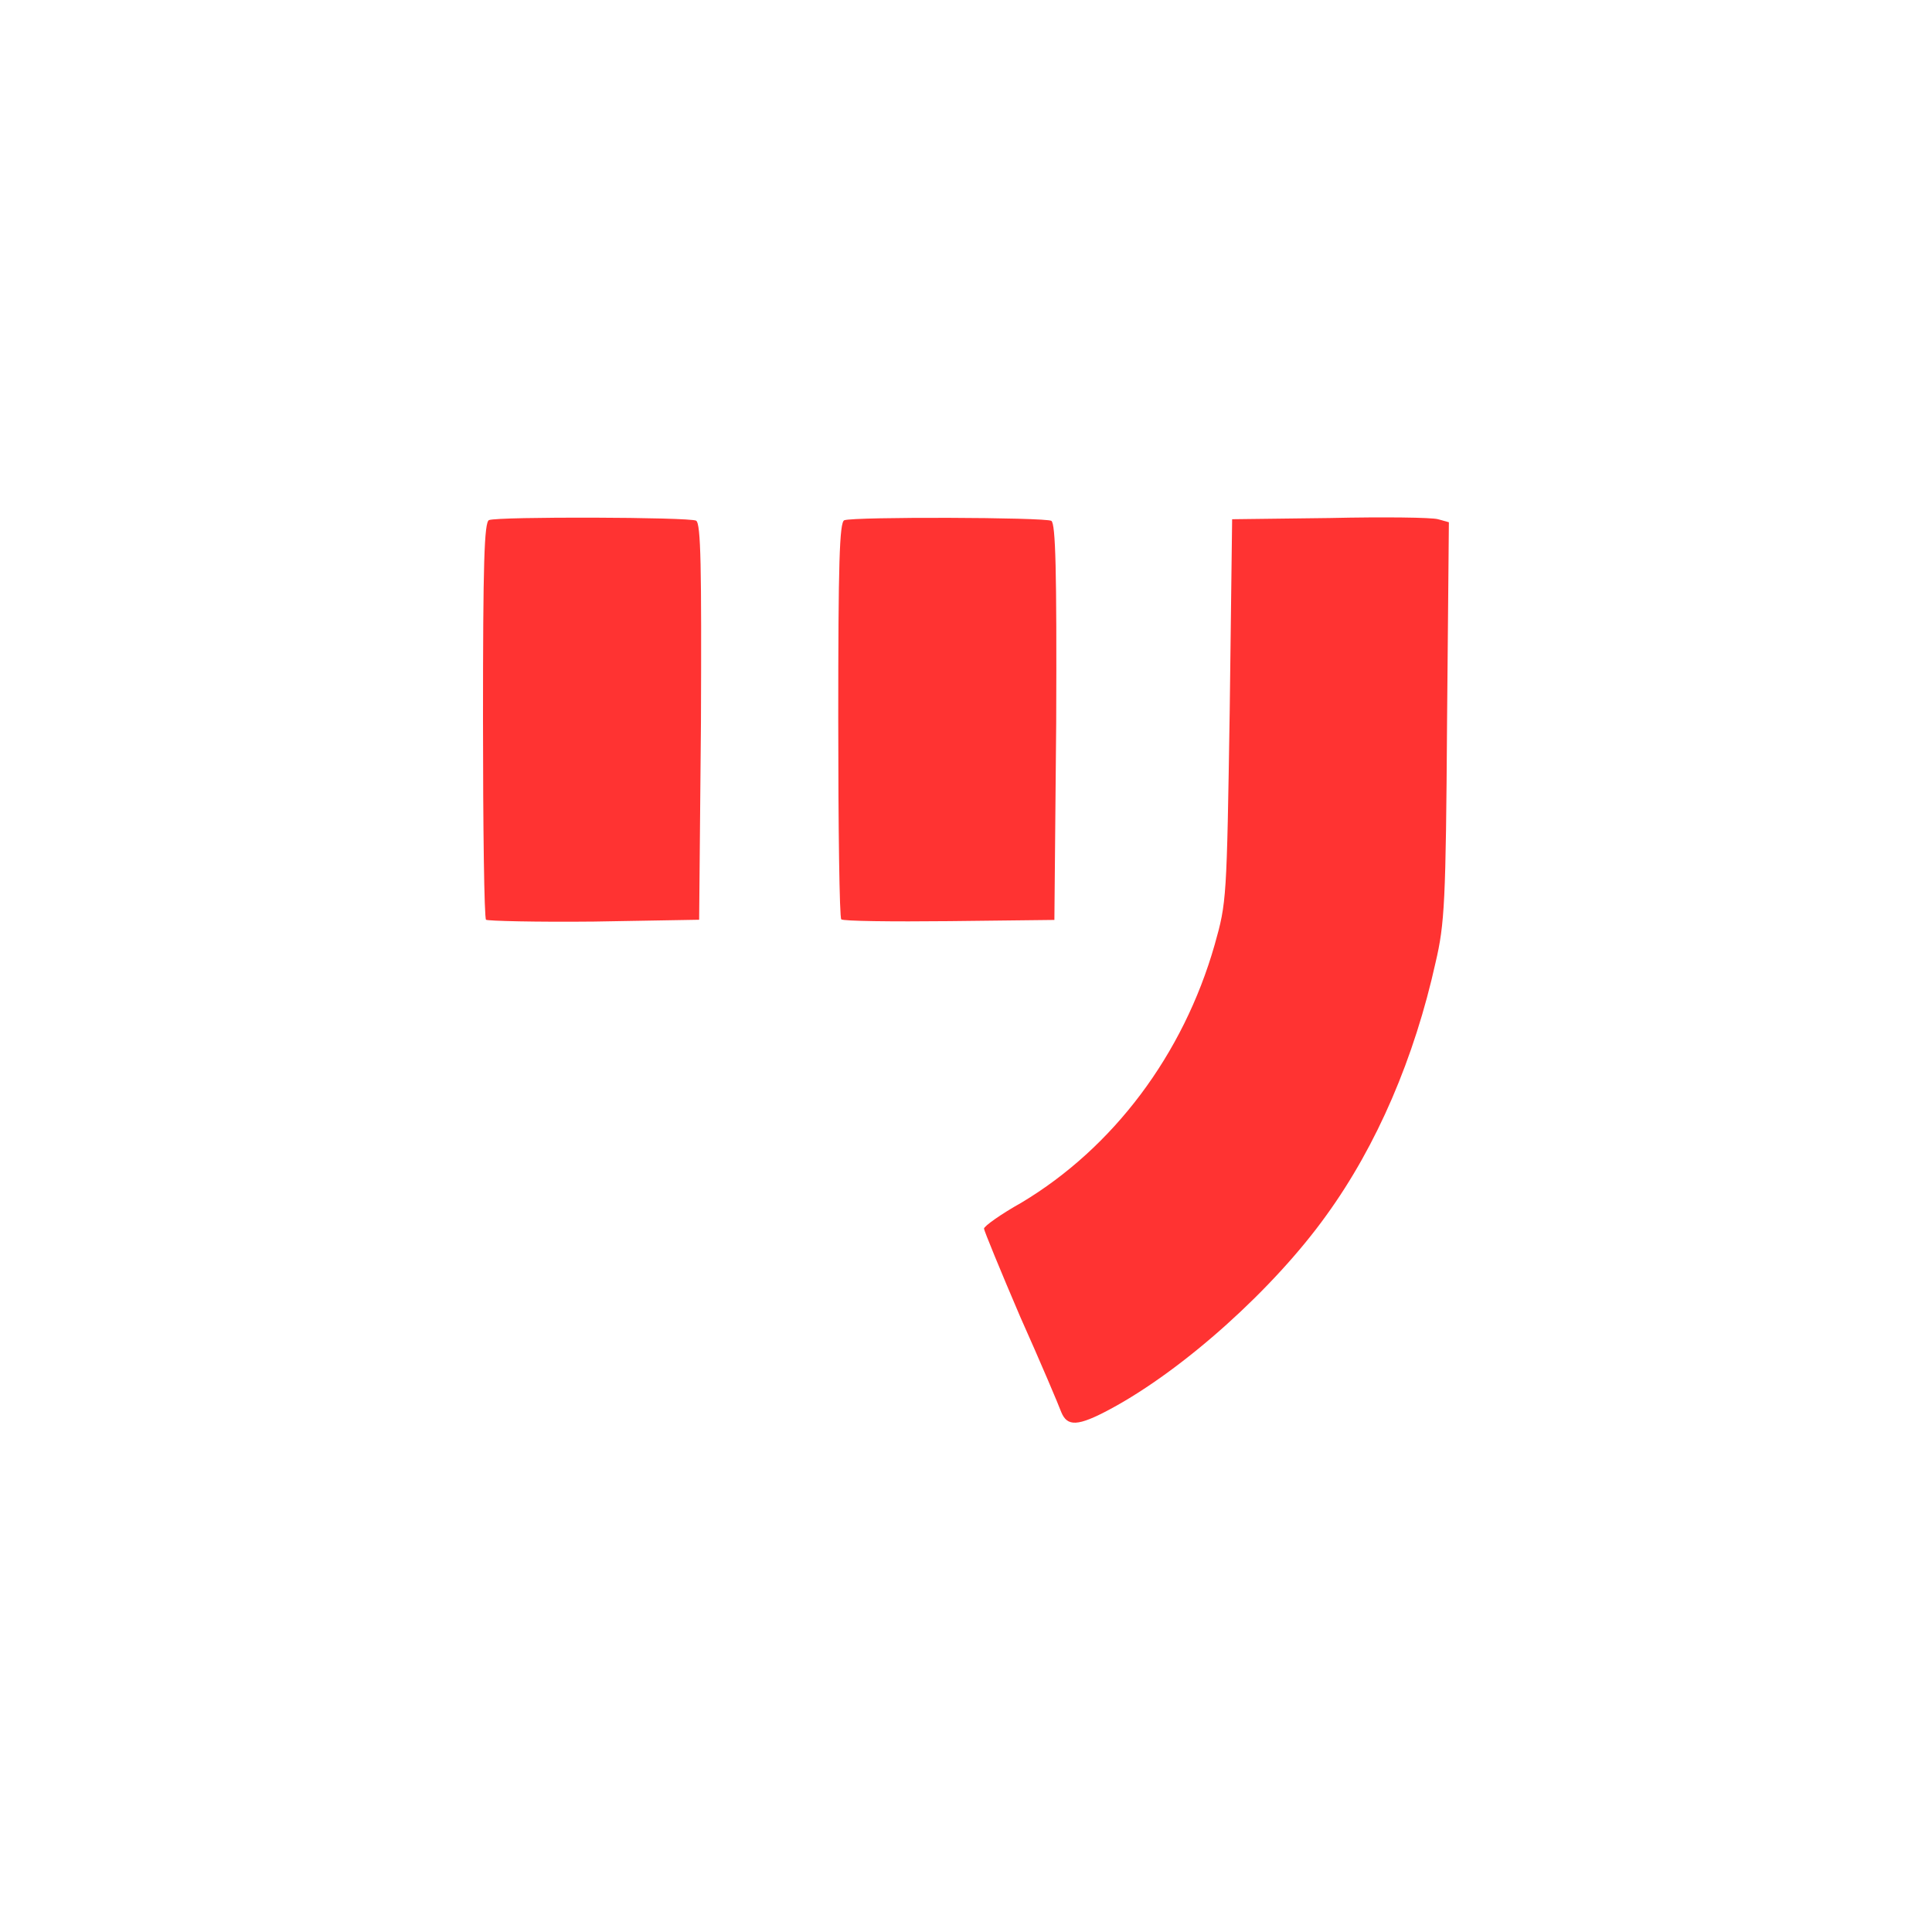
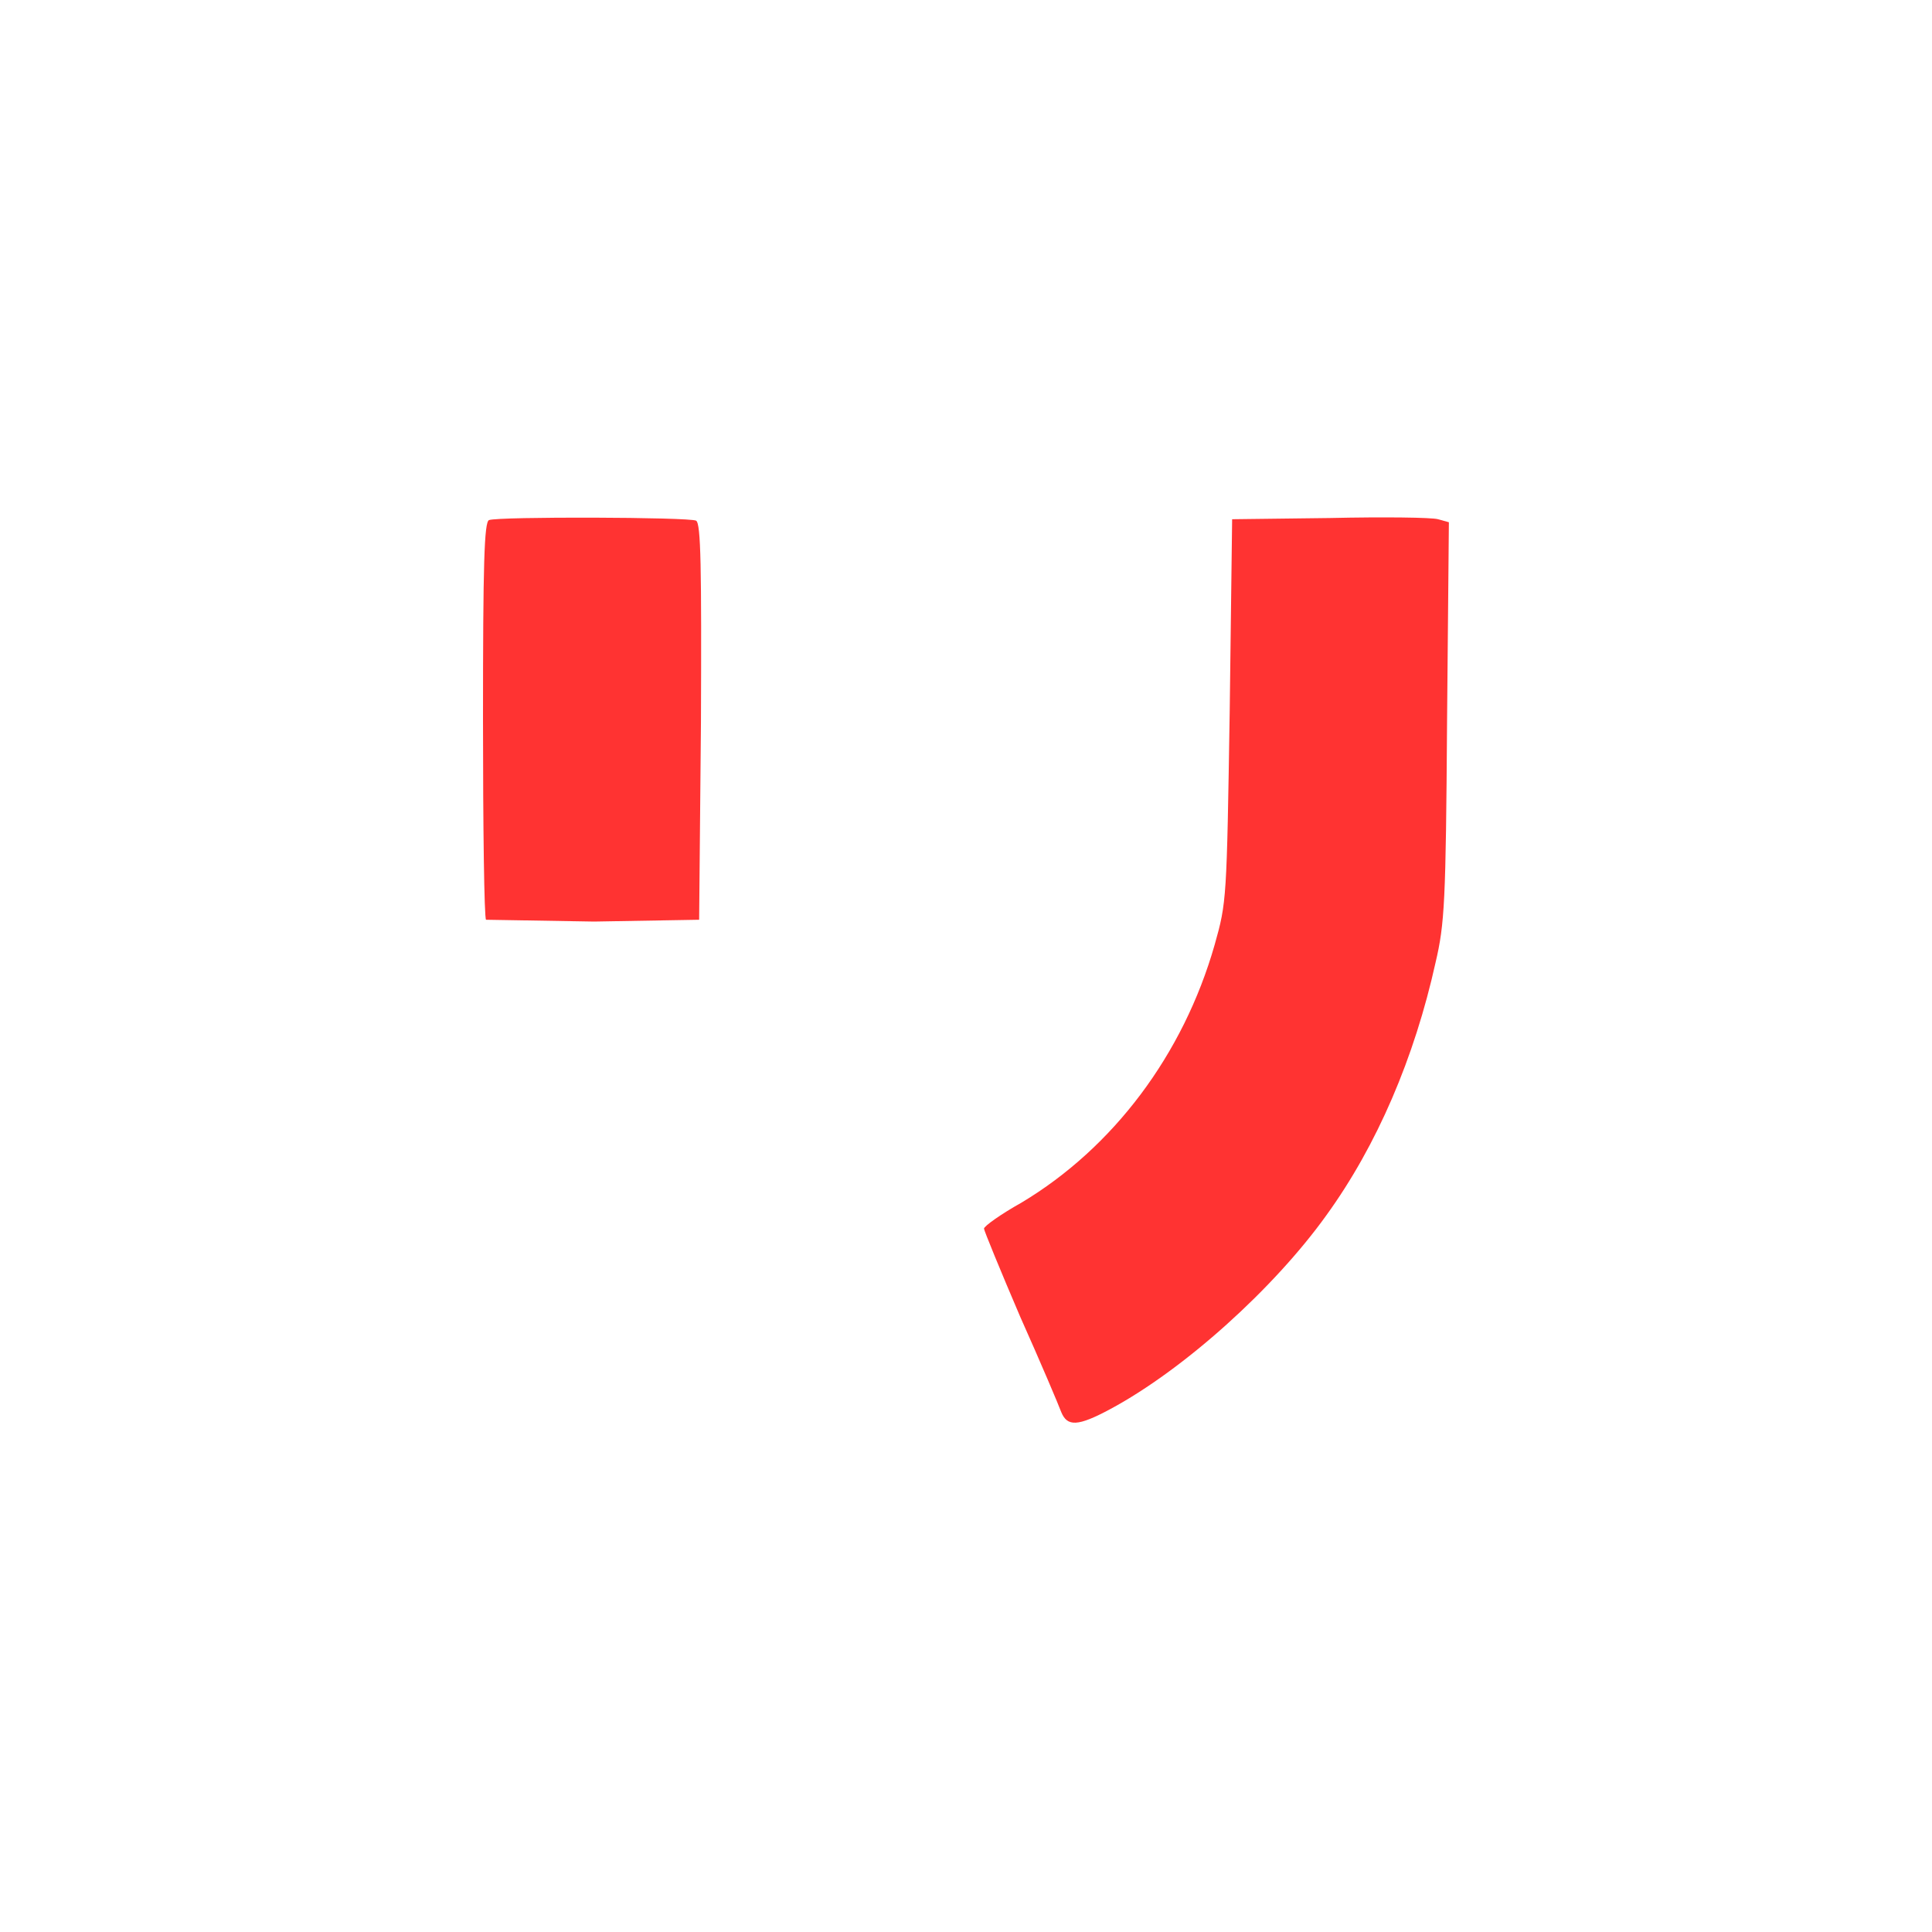
<svg xmlns="http://www.w3.org/2000/svg" width="32" height="32" viewBox="0 0 32 32" fill="none">
  <g opacity="1" transform="translate(0 0)  rotate(0 16 16)">
    <path id="矩形 1" fill-rule="evenodd" transform="translate(0 0)  rotate(0 16 16)" opacity="1" d="M0,32L32,32L32,0L0,0L0,32Z " />
    <g opacity="1" transform="translate(8 8.57)  rotate(0 8 7.497)">
      <path id="路径 1" fill-rule="evenodd" style="fill:#FF3332" transform="translate(8.298 0)  rotate(0 3.851 7.497)" opacity="1" d="M7.67,3.37L7.7,0.08L7.52,0.03C7.42,0 6.62,-0.01 5.73,0.01L4.11,0.03L4.07,3.2C4.02,6.34 4.02,6.37 3.82,7.08C3.3,8.9 2.14,10.44 0.62,11.35C0.28,11.54 0,11.74 0,11.78C0,11.81 0.27,12.47 0.6,13.24C0.94,14 1.24,14.71 1.28,14.82C1.38,15.06 1.55,15.06 2.09,14.77C3.32,14.11 4.81,12.76 5.67,11.56C6.51,10.4 7.13,8.95 7.48,7.37C7.63,6.73 7.65,6.37 7.67,3.37Z " />
-       <path id="路径 2" fill-rule="evenodd" style="fill:#FF3332" transform="translate(0 0.004)  rotate(0 1.806 3.345)" opacity="1" d="M1.84,6.69L3.58,6.66L3.61,3.39C3.62,0.82 3.61,0.1 3.53,0.05C3.42,-0.01 0.26,-0.02 0.1,0.04C0.02,0.07 0,0.76 0,3.34C0,5.13 0.02,6.63 0.05,6.66C0.08,6.68 0.88,6.7 1.84,6.69Z " />
-       <path id="路径 3" fill-rule="evenodd" style="fill:#FF3332" transform="translate(5.884 0.007)  rotate(0 1.805 3.343)" opacity="1" d="M1.84,6.68L3.58,6.66L3.61,3.39C3.62,0.86 3.6,0.1 3.53,0.05C3.43,-0.01 0.26,-0.02 0.1,0.04C0.02,0.07 0,0.76 0,3.33C0,5.13 0.02,6.62 0.05,6.65C0.08,6.68 0.88,6.69 1.84,6.68Z " />
+       <path id="路径 2" fill-rule="evenodd" style="fill:#FF3332" transform="translate(0 0.004)  rotate(0 1.806 3.345)" opacity="1" d="M1.84,6.69L3.58,6.66L3.61,3.39C3.62,0.82 3.61,0.1 3.53,0.05C3.42,-0.01 0.26,-0.02 0.1,0.04C0.02,0.07 0,0.76 0,3.34C0,5.13 0.02,6.63 0.05,6.66Z " />
    </g>
  </g>
</svg>